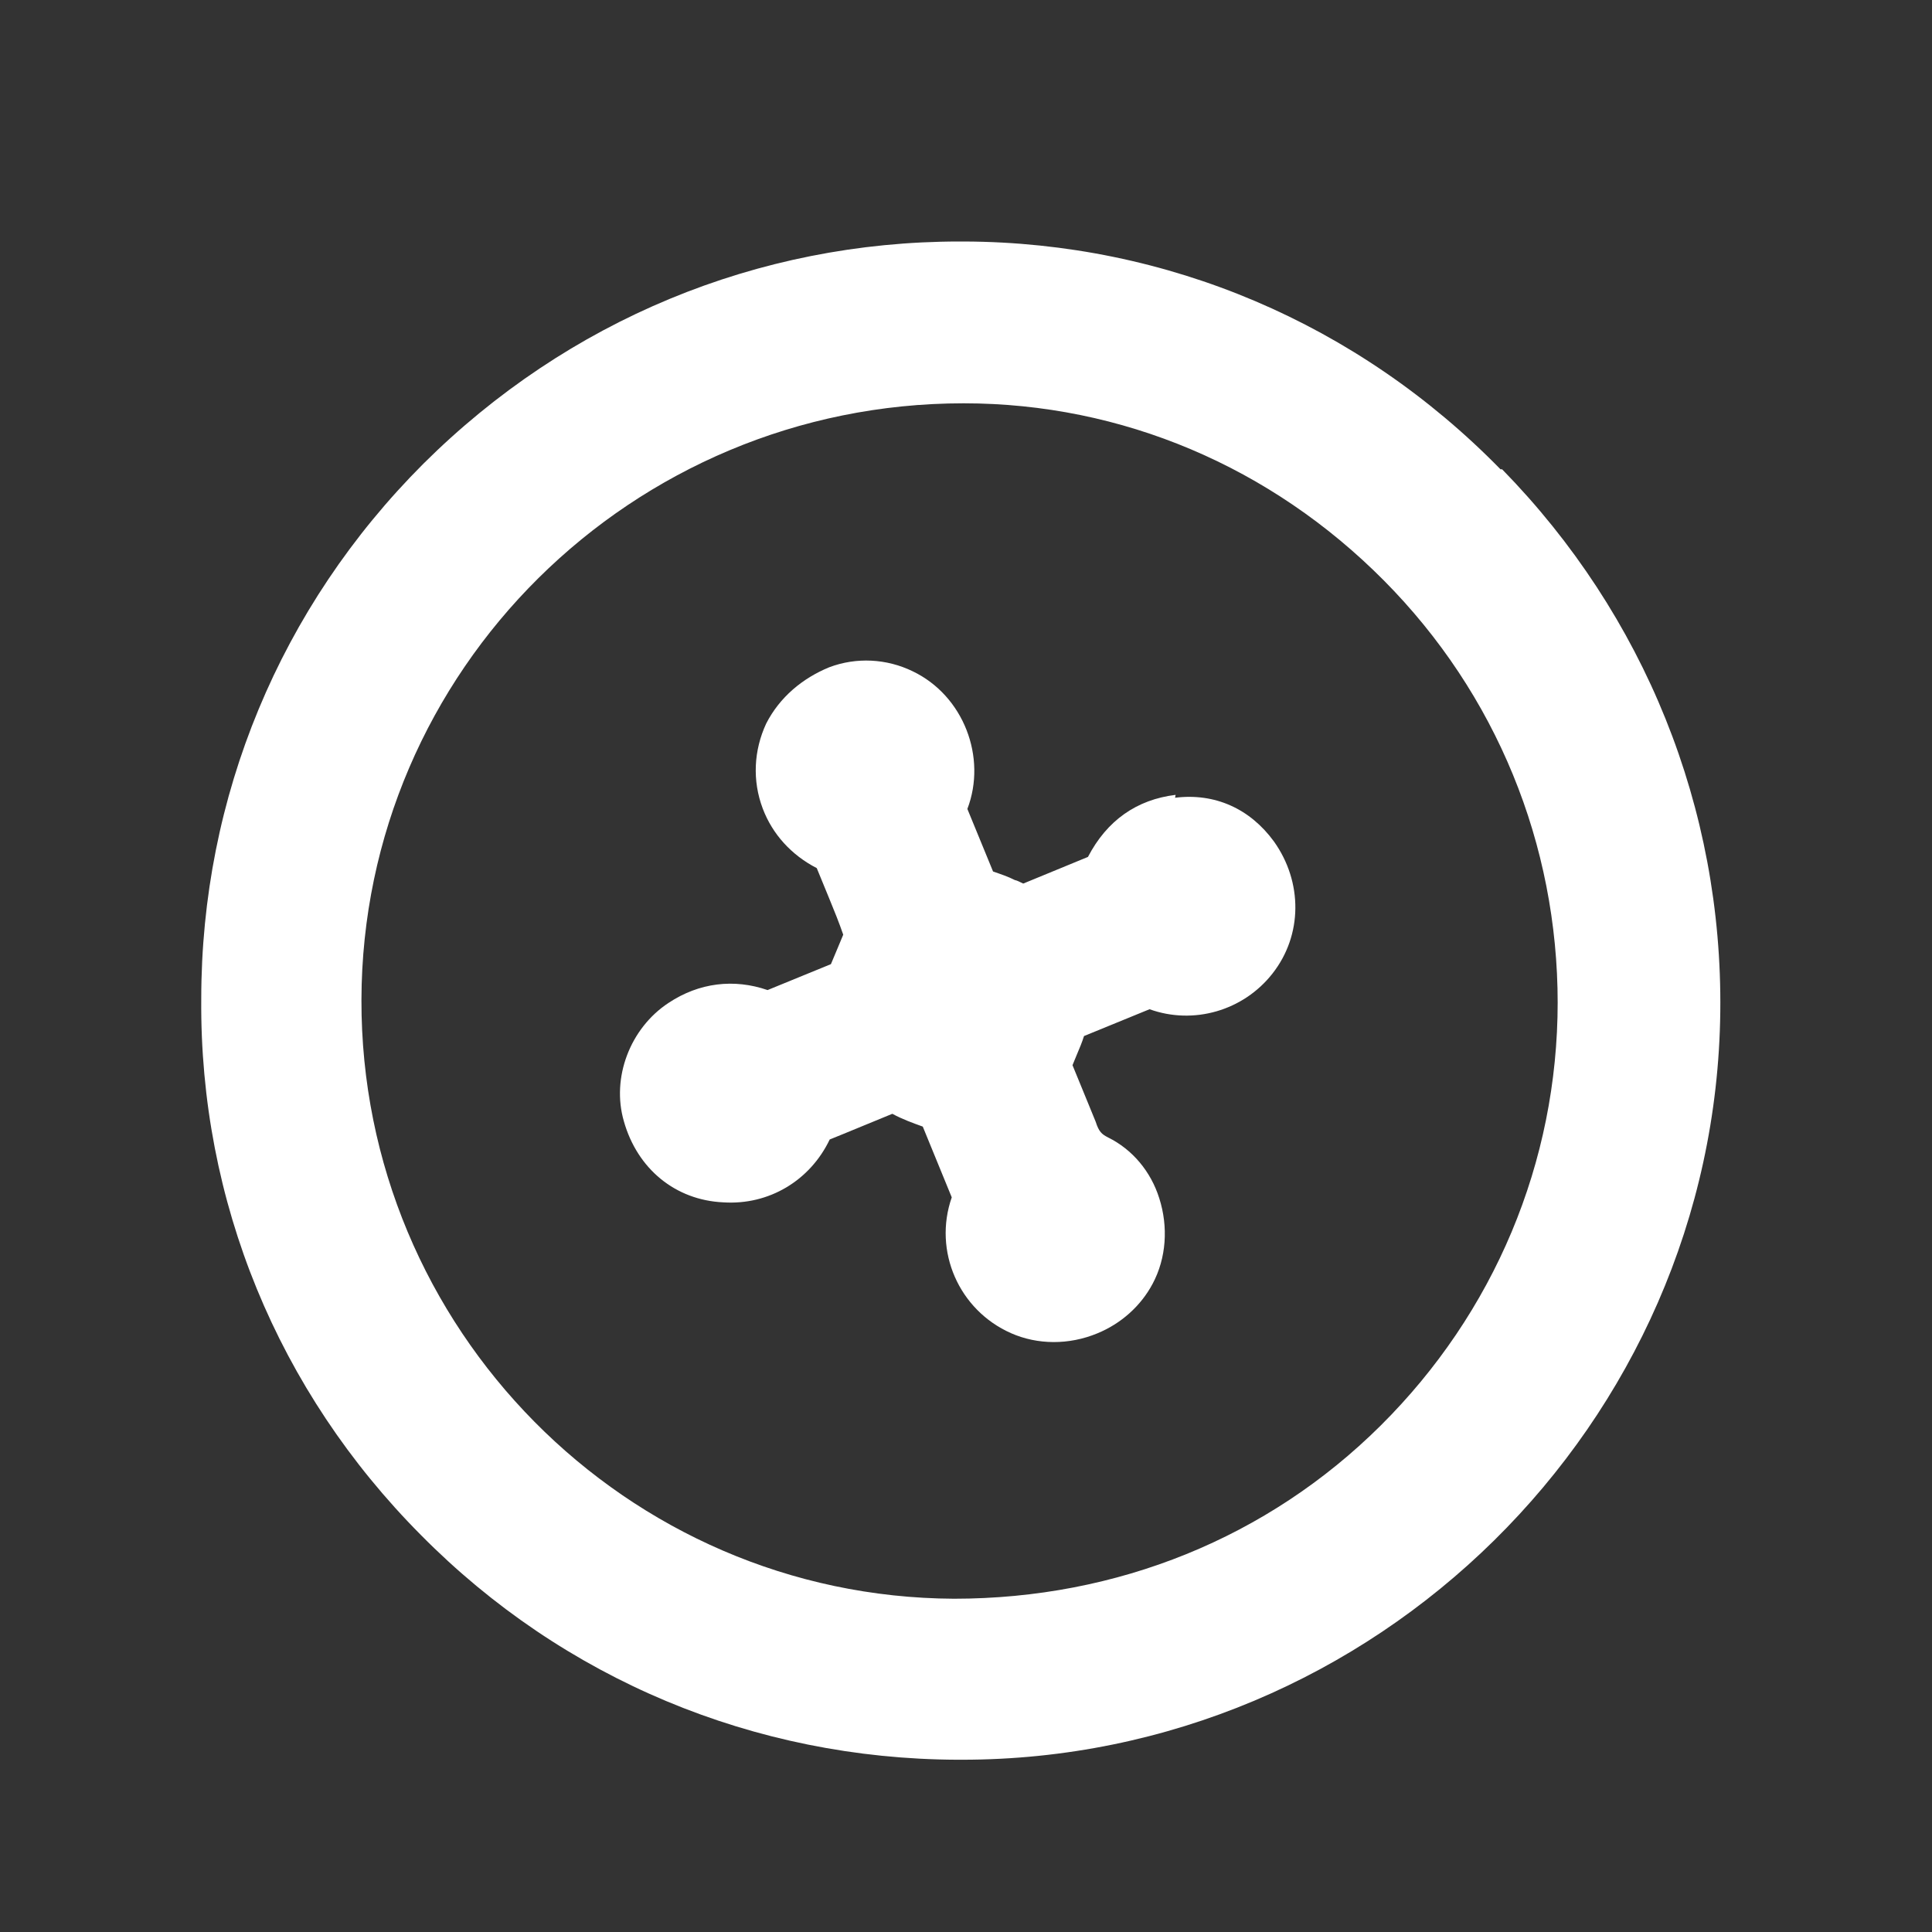
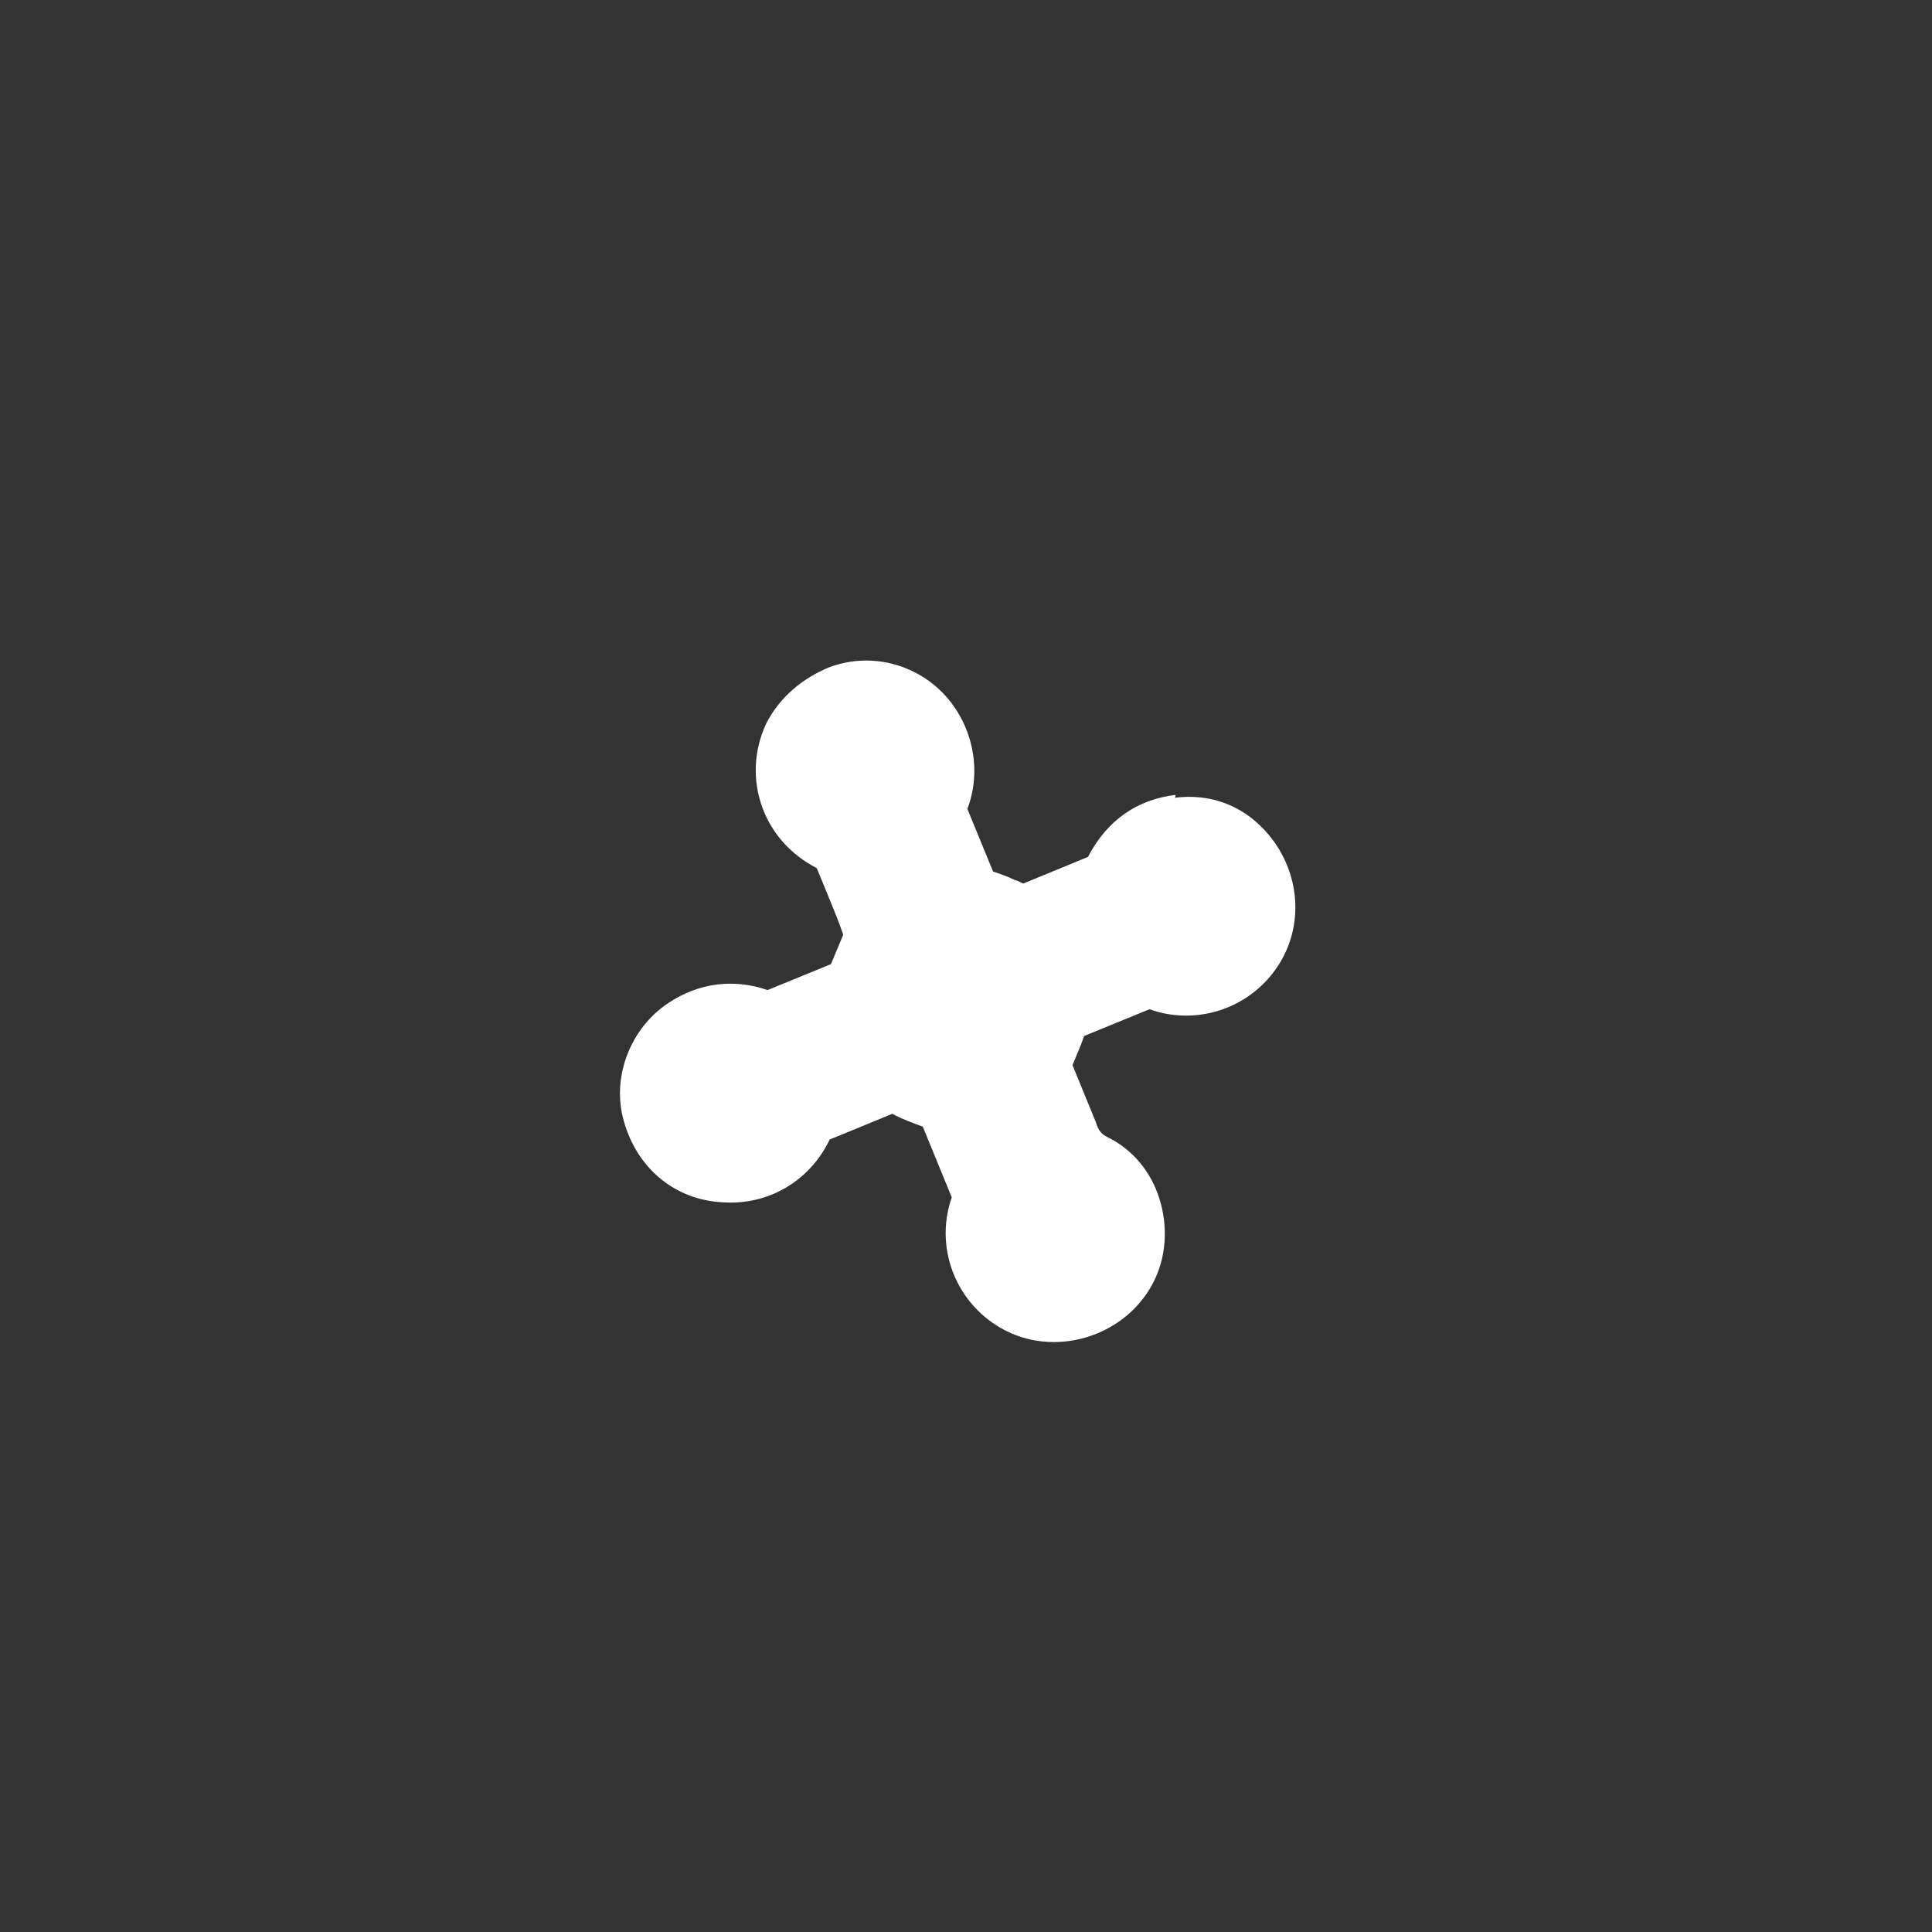
<svg xmlns="http://www.w3.org/2000/svg" width="24" height="24" viewBox="0 0 24 24" fill="none">
  <rect x="0" y="0" width="24" height="24" fill="#333333" stroke="none" />
-   <path d="M18.64 5.83C16.87 4.02 14.5 3.01 11.98 3H11.92C9.41 3 7.05 3.98 5.26 5.76C3.48 7.54 2.5 9.9 2.5 12.41C2.48 14.92 3.45 17.28 5.23 19.07C7 20.86 9.37 21.85 11.89 21.86H11.95C17.08 21.86 21.31 17.69 21.37 12.57C21.4 10.04 20.43 7.64 18.66 5.83H18.64ZM19.35 12.45C19.35 14.44 18.56 16.31 17.15 17.71C15.75 19.1 13.88 19.86 11.85 19.86C7.78 19.84 4.48 16.5 4.49 12.42C4.5 8.33 7.85 5.01 11.97 5.01C13.94 5.01 15.79 5.8 17.19 7.21C18.59 8.62 19.35 10.49 19.35 12.46V12.45Z" fill="white" />
-   <path d="M14.604 9.874C14.12 9.933 13.751 10.192 13.515 10.645C13.247 10.755 12.979 10.865 12.711 10.976C12.671 10.959 12.642 10.939 12.606 10.932C12.524 10.89 12.437 10.861 12.336 10.826L12.245 10.604C12.169 10.419 12.093 10.234 12.017 10.049C12.262 9.408 11.97 8.642 11.338 8.339C11.013 8.181 10.638 8.162 10.301 8.289C9.968 8.426 9.686 8.66 9.518 8.988C9.363 9.322 9.344 9.697 9.475 10.044C9.595 10.362 9.831 10.622 10.146 10.784C10.199 10.914 10.249 11.034 10.302 11.164C10.363 11.312 10.423 11.46 10.475 11.611C10.458 11.651 10.437 11.703 10.415 11.755C10.382 11.833 10.355 11.899 10.322 11.977L9.97 12.121C9.822 12.182 9.684 12.239 9.535 12.299C9.12 12.156 8.686 12.205 8.304 12.459C7.827 12.773 7.593 13.388 7.75 13.929C7.917 14.52 8.39 14.909 8.985 14.936C9.551 14.973 10.063 14.666 10.307 14.155L10.465 14.091C10.668 14.007 10.872 13.924 11.085 13.836C11.21 13.904 11.336 13.949 11.463 13.995C11.584 14.291 11.702 14.578 11.823 14.874C11.59 15.542 11.912 16.275 12.559 16.561C12.889 16.707 13.279 16.709 13.63 16.564C13.926 16.443 14.171 16.224 14.318 15.948C14.489 15.629 14.514 15.24 14.401 14.886C14.296 14.551 14.065 14.278 13.767 14.131C13.685 14.089 13.651 14.059 13.611 13.935C13.581 13.861 13.554 13.796 13.528 13.732L13.437 13.51C13.399 13.417 13.361 13.325 13.323 13.232C13.339 13.193 13.355 13.154 13.377 13.101C13.41 13.023 13.443 12.945 13.466 12.87L13.559 12.832C13.79 12.738 14.031 12.639 14.28 12.537C14.826 12.734 15.445 12.556 15.807 12.094C16.183 11.616 16.183 10.956 15.826 10.454C15.529 10.046 15.091 9.848 14.597 9.91L14.604 9.874Z" fill="white" />
+   <path d="M14.604 9.874C14.12 9.933 13.751 10.192 13.515 10.645C13.247 10.755 12.979 10.865 12.711 10.976C12.671 10.959 12.642 10.939 12.606 10.932C12.524 10.89 12.437 10.861 12.336 10.826L12.245 10.604C12.169 10.419 12.093 10.234 12.017 10.049C12.262 9.408 11.97 8.642 11.338 8.339C11.013 8.181 10.638 8.162 10.301 8.289C9.968 8.426 9.686 8.66 9.518 8.988C9.363 9.322 9.344 9.697 9.475 10.044C9.595 10.362 9.831 10.622 10.146 10.784C10.199 10.914 10.249 11.034 10.302 11.164C10.363 11.312 10.423 11.46 10.475 11.611C10.458 11.651 10.437 11.703 10.415 11.755C10.382 11.833 10.355 11.899 10.322 11.977L9.97 12.121C9.822 12.182 9.684 12.239 9.535 12.299C9.12 12.156 8.686 12.205 8.304 12.459C7.827 12.773 7.593 13.388 7.75 13.929C7.917 14.52 8.39 14.909 8.985 14.936C9.551 14.973 10.063 14.666 10.307 14.155L10.465 14.091C10.668 14.007 10.872 13.924 11.085 13.836C11.21 13.904 11.336 13.949 11.463 13.995C11.584 14.291 11.702 14.578 11.823 14.874C11.59 15.542 11.912 16.275 12.559 16.561C12.889 16.707 13.279 16.709 13.63 16.564C13.926 16.443 14.171 16.224 14.318 15.948C14.489 15.629 14.514 15.24 14.401 14.886C14.296 14.551 14.065 14.278 13.767 14.131C13.685 14.089 13.651 14.059 13.611 13.935C13.581 13.861 13.554 13.796 13.528 13.732C13.399 13.417 13.361 13.325 13.323 13.232C13.339 13.193 13.355 13.154 13.377 13.101C13.41 13.023 13.443 12.945 13.466 12.87L13.559 12.832C13.79 12.738 14.031 12.639 14.28 12.537C14.826 12.734 15.445 12.556 15.807 12.094C16.183 11.616 16.183 10.956 15.826 10.454C15.529 10.046 15.091 9.848 14.597 9.91L14.604 9.874Z" fill="white" />
</svg>